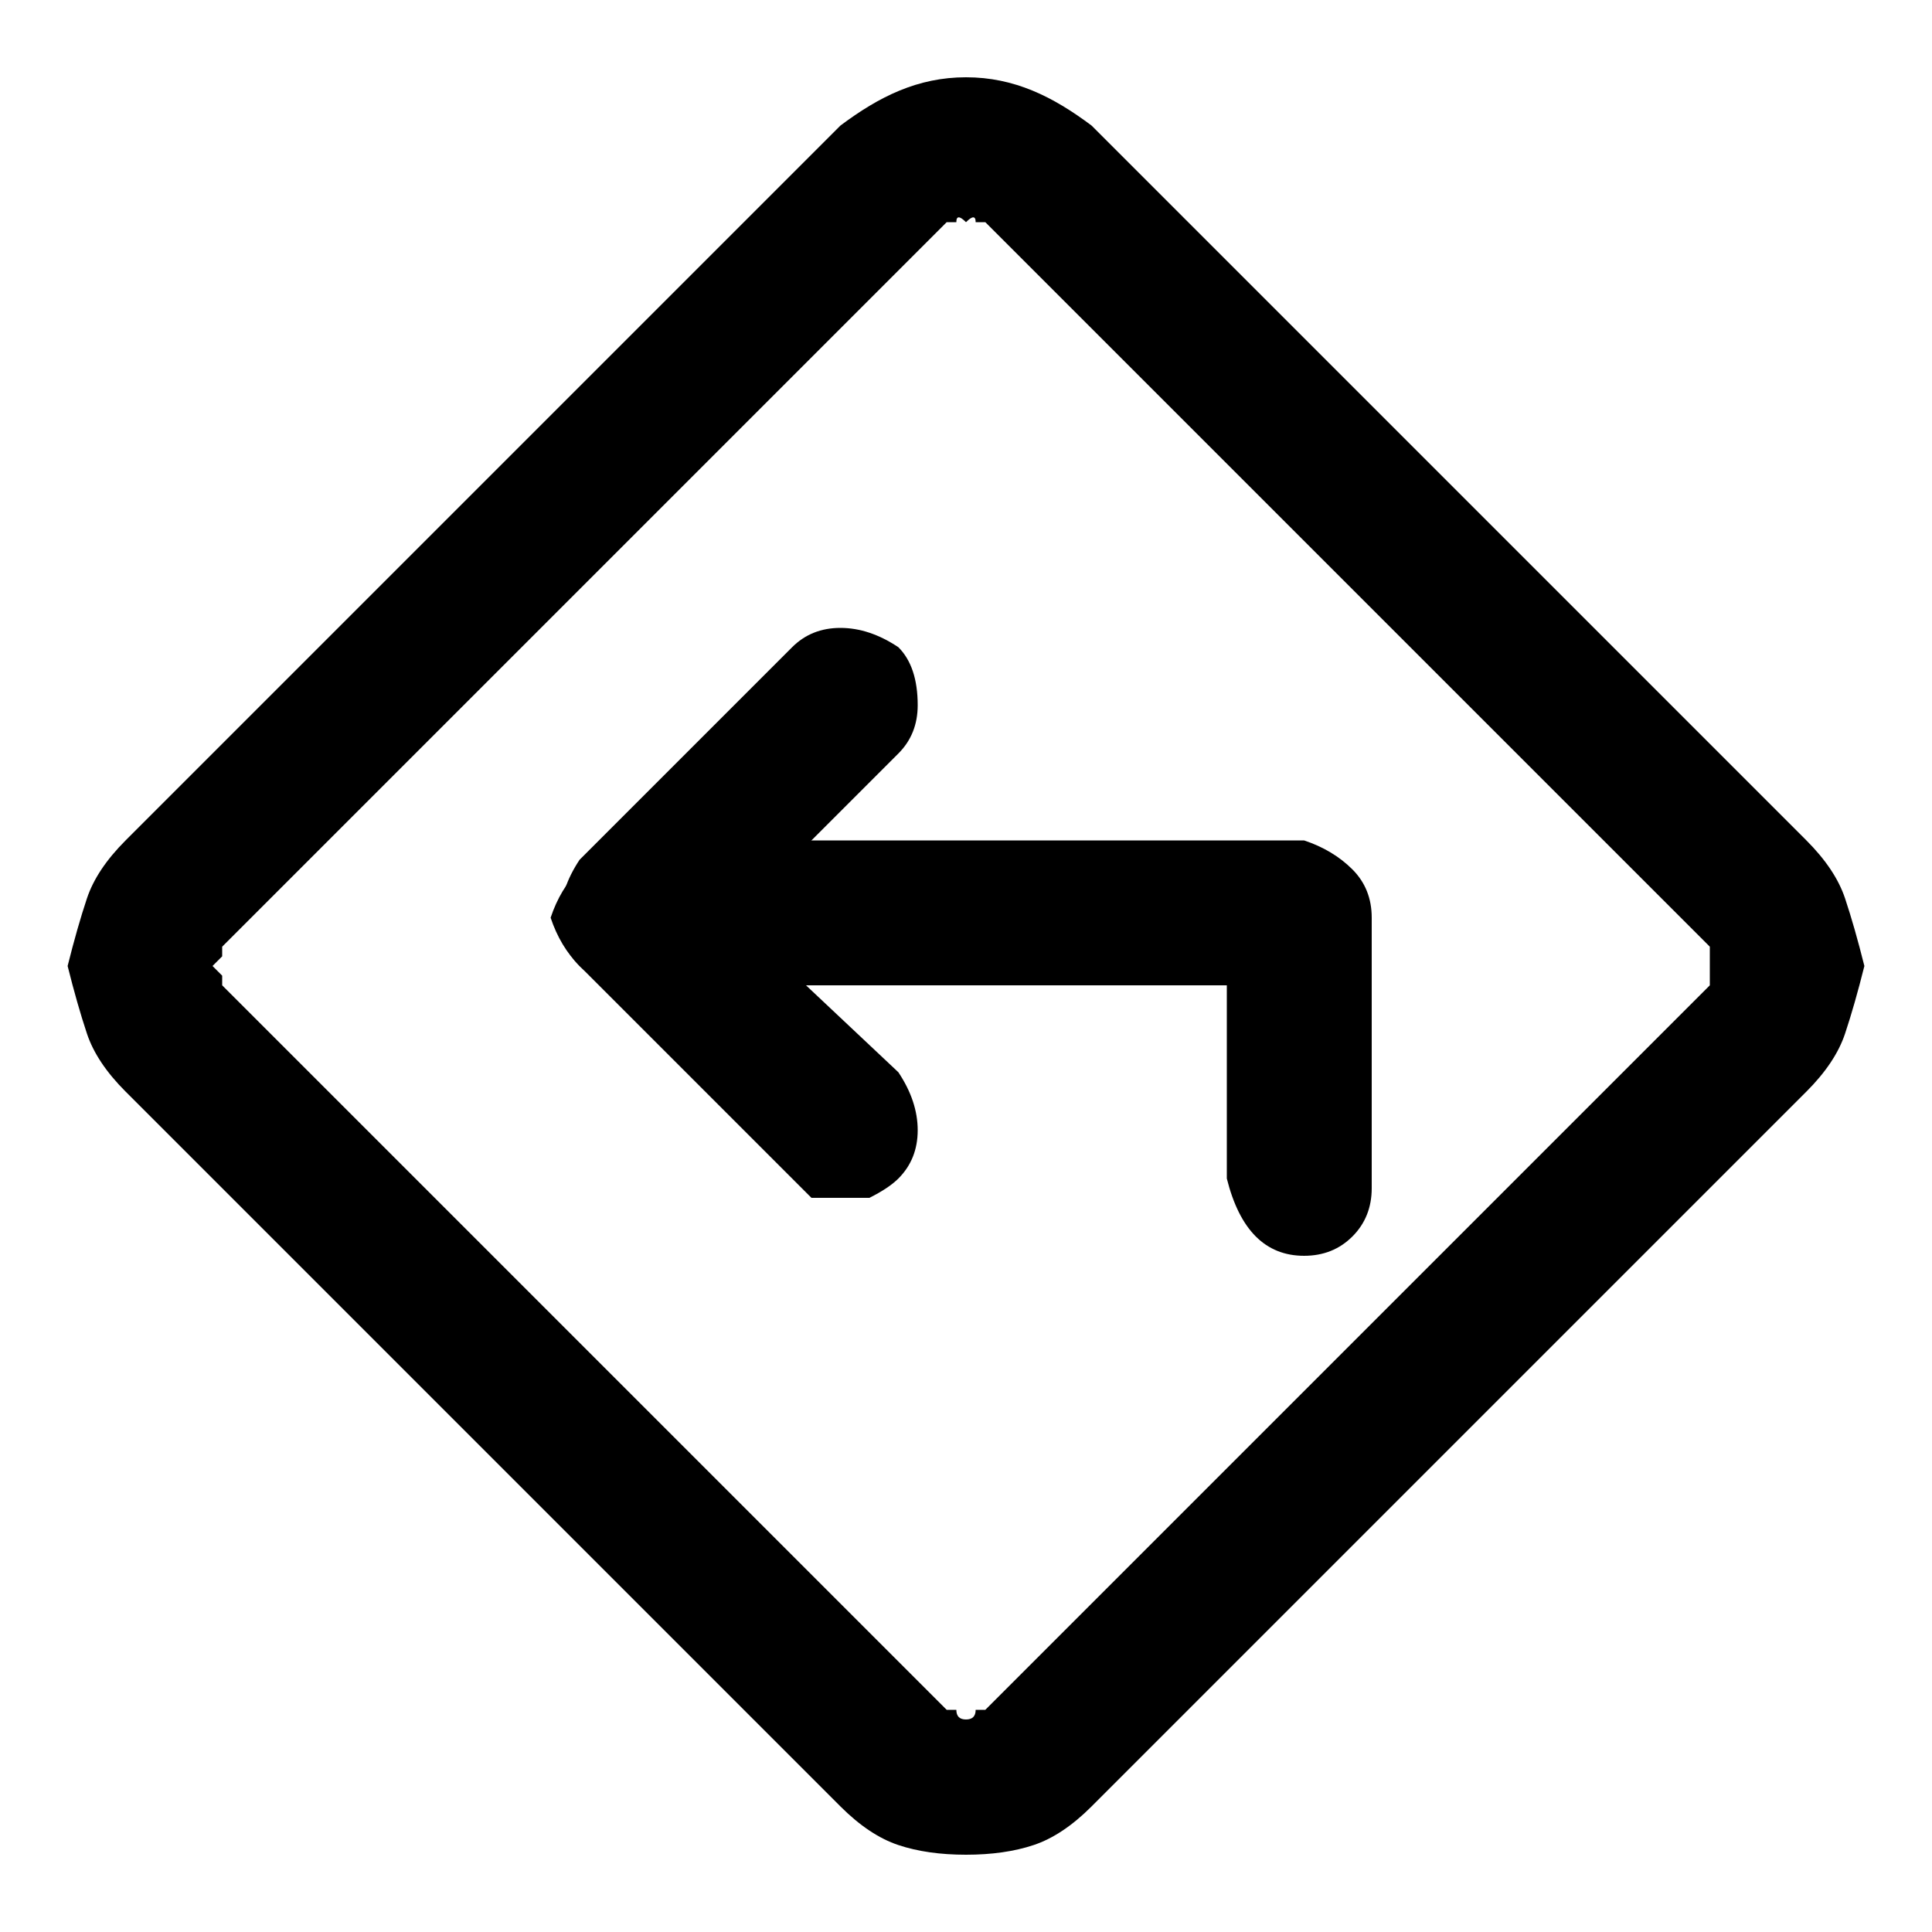
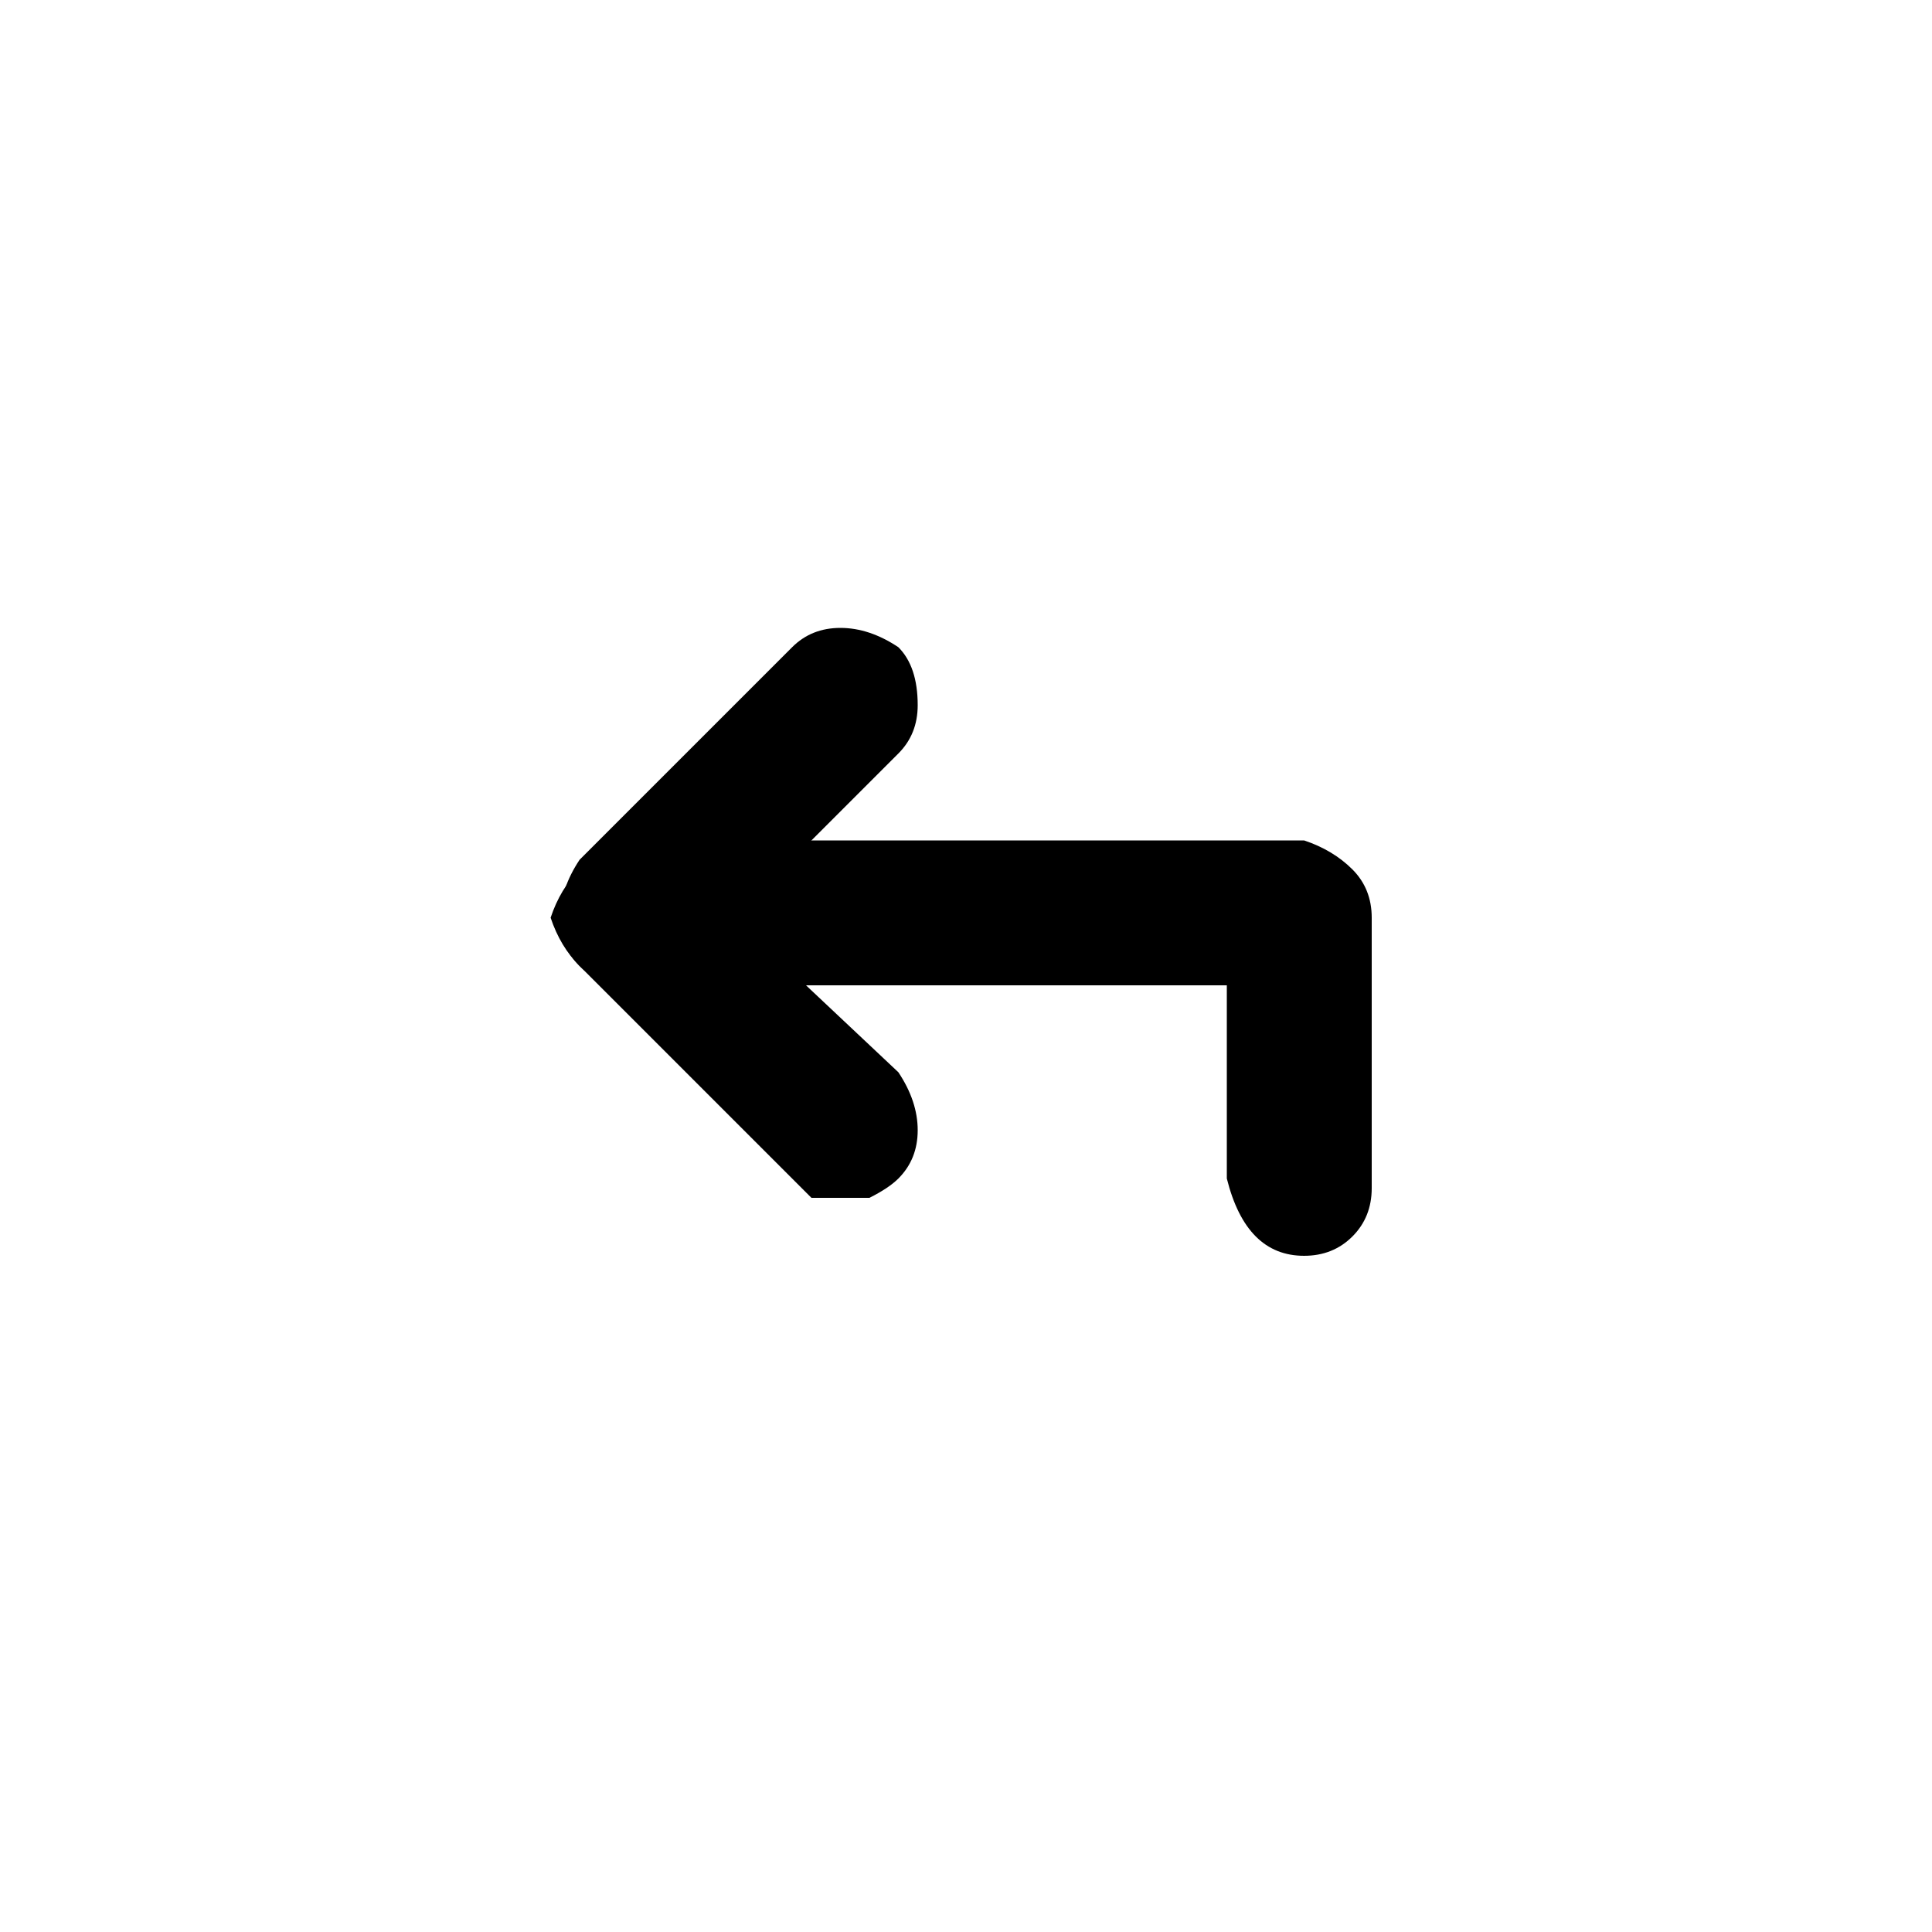
<svg xmlns="http://www.w3.org/2000/svg" version="1.2" viewBox="0 0 20 20" width="20" height="20">
  <style />
-   <path fill-rule="evenodd" d="m10 19.2q-0.4 0-0.7-0.1-0.3-0.1-0.6-0.4l-7.4-7.4q-0.3-0.3-0.4-0.6-0.1-0.3-0.2-0.7 0.1-0.4 0.2-0.7 0.1-0.3 0.4-0.6l7.4-7.4c0.4-0.3 0.8-0.5 1.3-0.5 0.5 0 0.9 0.2 1.3 0.5l7.4 7.4q0.3 0.3 0.4 0.6 0.1 0.3 0.2 0.7-0.1 0.4-0.2 0.7-0.1 0.3-0.4 0.6l-7.4 7.4q-0.3 0.3-0.6 0.4-0.3 0.1-0.7 0.1zm0-16.9q-0.1-0.1-0.1 0-0.1 0-0.1 0l-7.5 7.5q0 0 0 0.1 0 0-0.1 0.1 0.1 0.1 0.1 0.1 0 0.1 0 0.1l7.5 7.5q0 0 0.1 0 0 0.1 0.1 0.1 0.1 0 0.1-0.1 0.1 0 0.1 0l7.5-7.5q0 0 0-0.1 0 0 0-0.1 0-0.1 0-0.1 0-0.1 0-0.1l-7.5-7.5q0 0-0.1 0 0-0.1-0.1 0z" />
  <path d="m8.7 12.4q-0.1 0-0.3 0-0.1-0.1-0.2-0.2l-2.2-2.2q-0.2-0.2-0.2-0.5 0-0.3 0.2-0.6l2.2-2.2q0.2-0.2 0.5-0.2 0.3 0 0.6 0.2 0.2 0.2 0.2 0.6 0 0.3-0.2 0.5l-1.7 1.7 1.7 1.6q0.2 0.3 0.2 0.6 0 0.3-0.2 0.5-0.1 0.1-0.3 0.2-0.1 0-0.3 0z" />
  <path d="m13.5 13q-0.3 0-0.5-0.2-0.2-0.2-0.3-0.6v-2h-6.2q-0.3 0-0.5-0.2-0.2-0.2-0.3-0.5 0.1-0.3 0.3-0.5 0.2-0.2 0.5-0.3h7q0.3 0.1 0.5 0.3 0.2 0.2 0.2 0.5v2.8q0 0.3-0.2 0.5-0.2 0.2-0.5 0.2z" />
</svg>